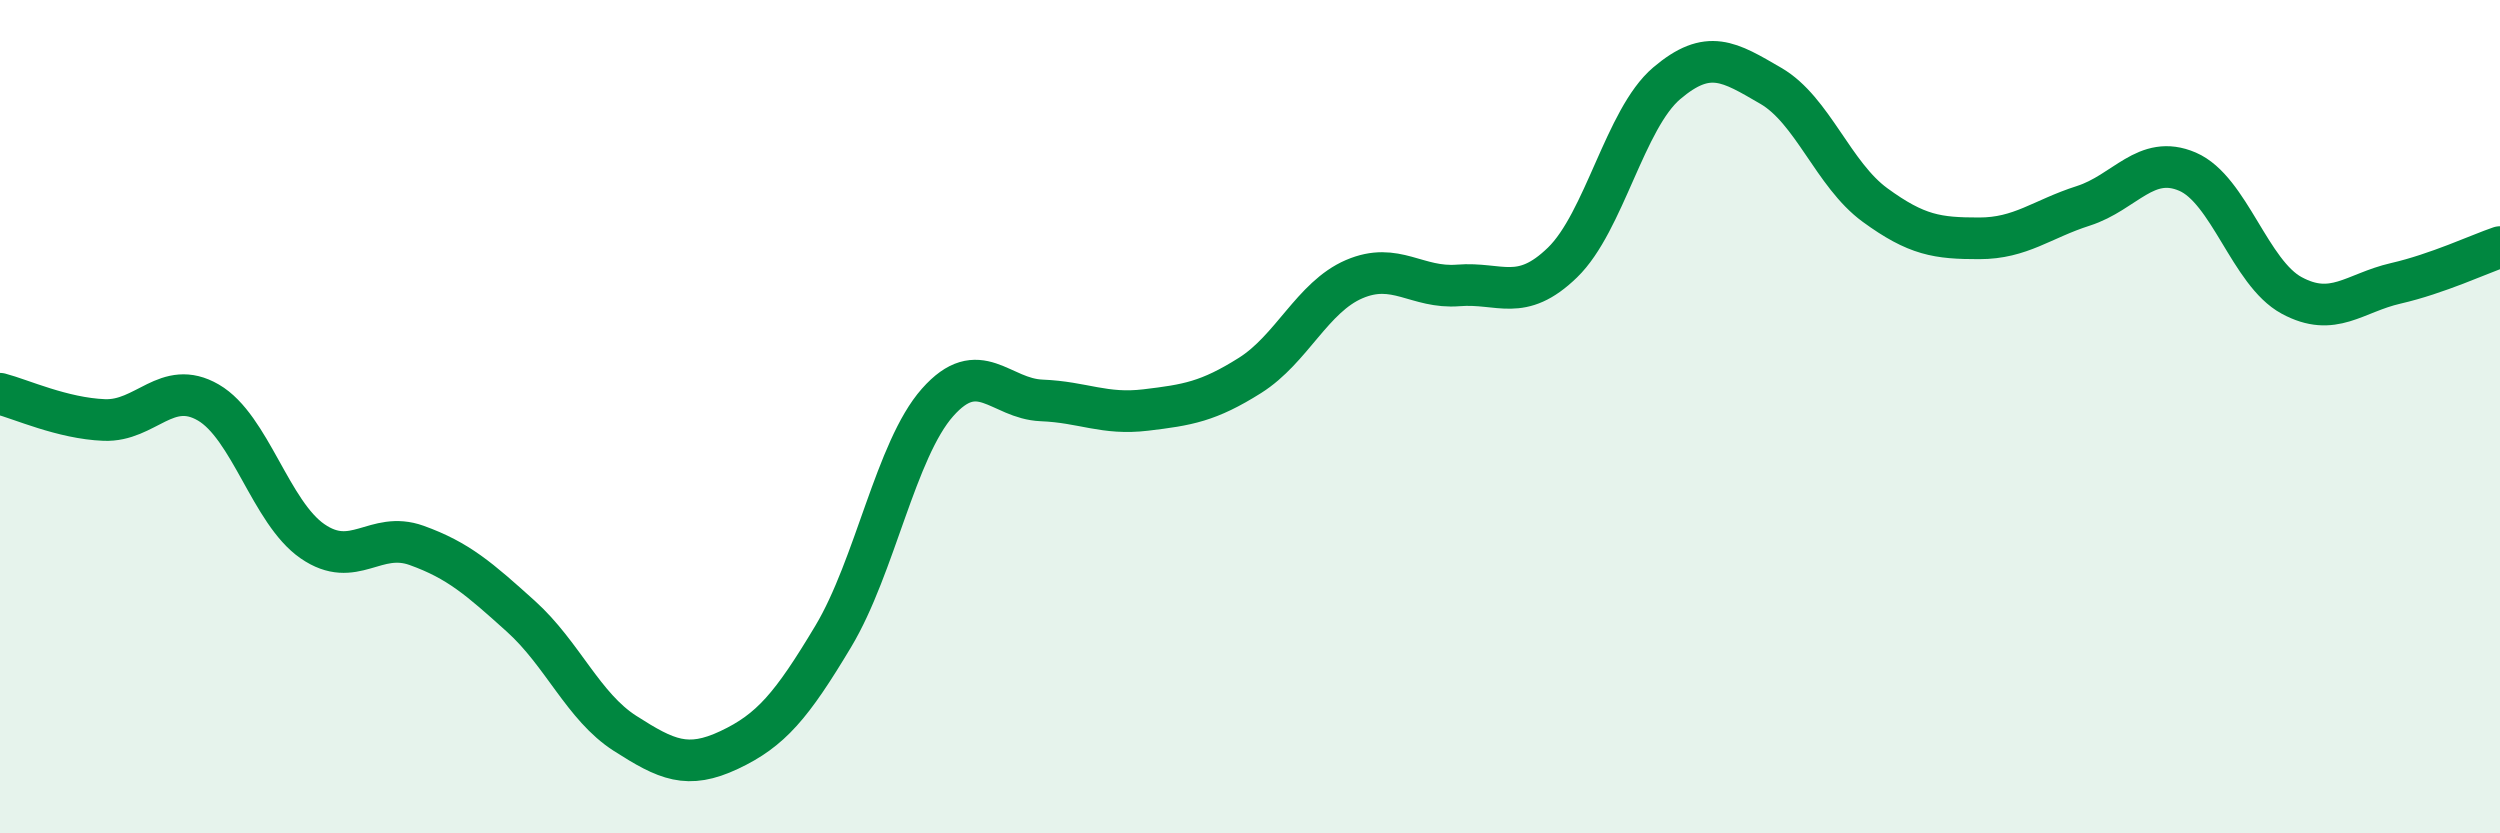
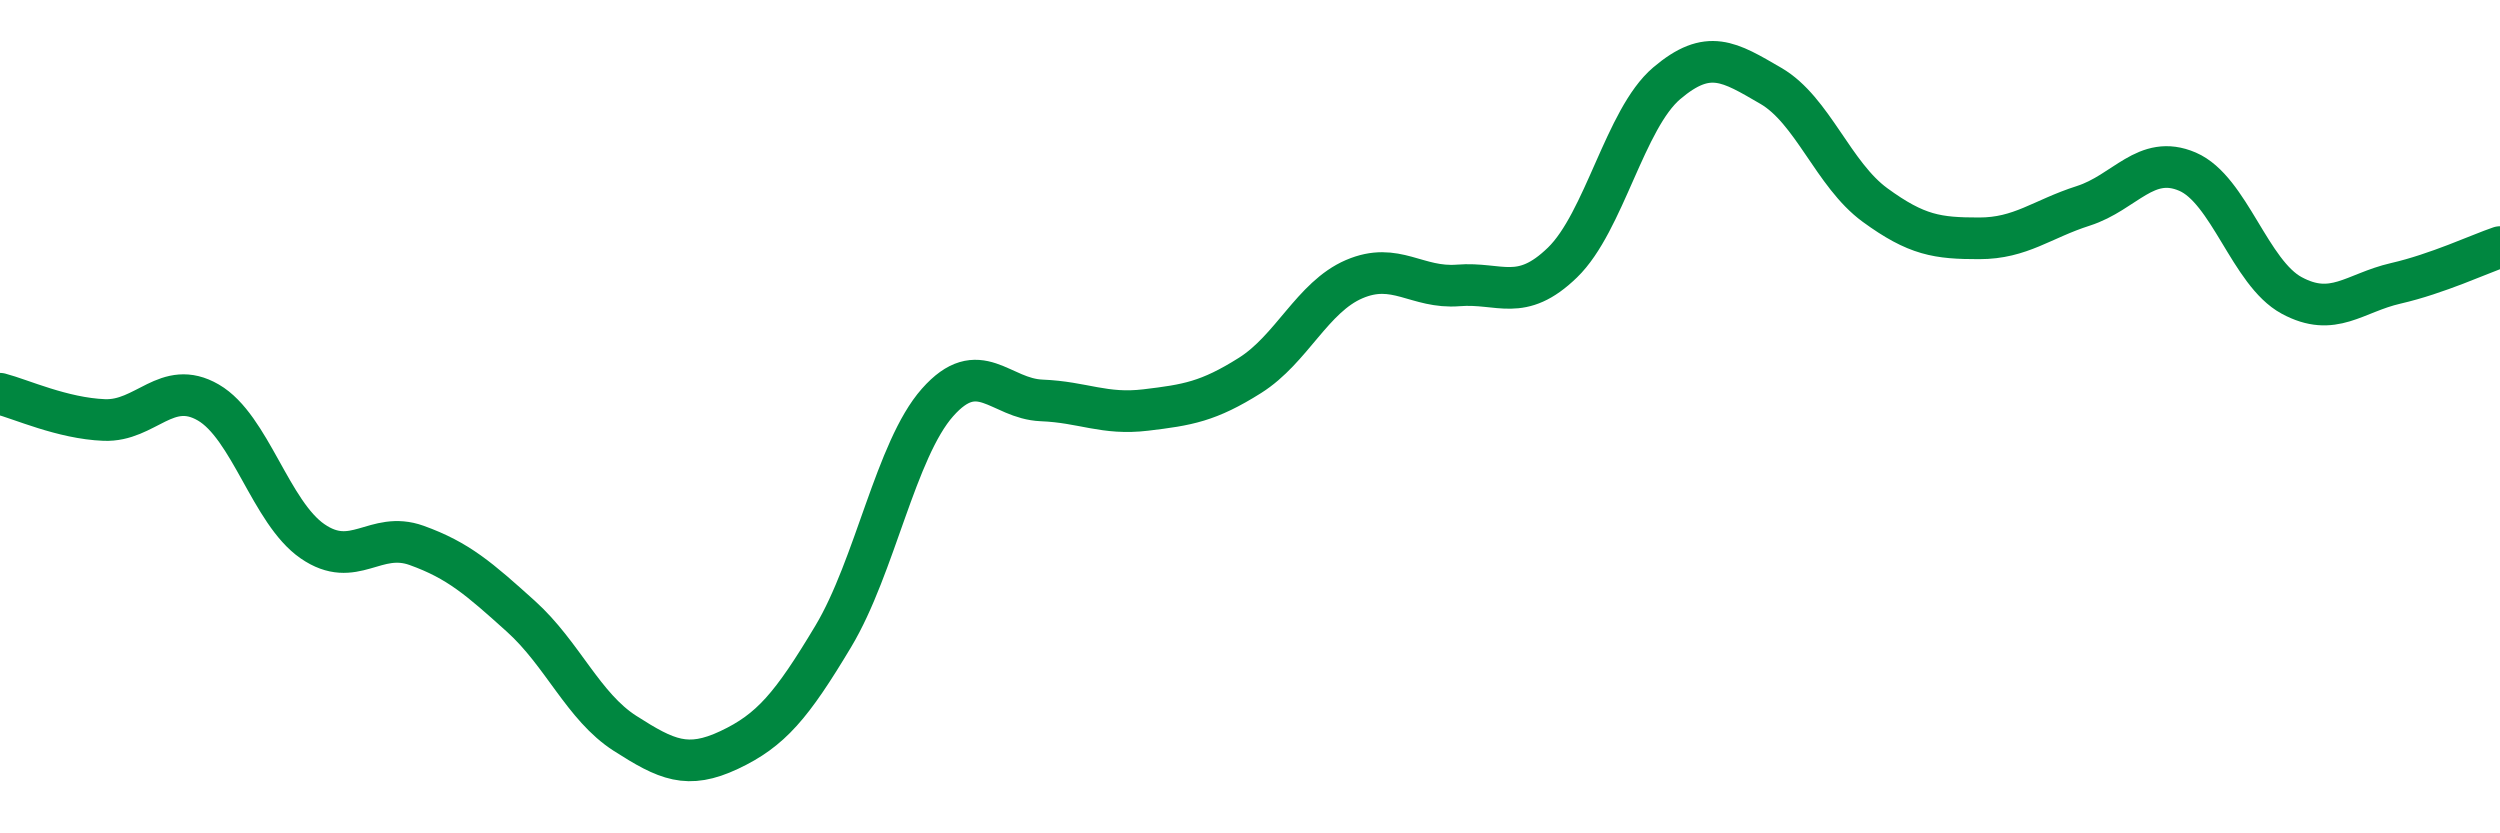
<svg xmlns="http://www.w3.org/2000/svg" width="60" height="20" viewBox="0 0 60 20">
-   <path d="M 0,9.45 C 0.5,9.58 1.5,10.04 2.5,10.08 C 3.5,10.12 4,9.08 5,9.66 C 6,10.24 6.5,12.3 7.5,12.99 C 8.5,13.68 9,12.73 10,13.09 C 11,13.45 11.5,13.89 12.5,14.79 C 13.5,15.69 14,16.96 15,17.6 C 16,18.24 16.5,18.47 17.5,18 C 18.5,17.53 19,16.94 20,15.27 C 21,13.6 21.5,10.79 22.5,9.66 C 23.5,8.53 24,9.57 25,9.61 C 26,9.65 26.5,9.96 27.5,9.84 C 28.5,9.72 29,9.64 30,9.01 C 31,8.38 31.5,7.13 32.5,6.7 C 33.5,6.27 34,6.93 35,6.85 C 36,6.77 36.5,7.27 37.5,6.3 C 38.5,5.33 39,2.85 40,2 C 41,1.15 41.5,1.48 42.5,2.06 C 43.5,2.64 44,4.19 45,4.92 C 46,5.65 46.5,5.72 47.5,5.72 C 48.5,5.72 49,5.26 50,4.94 C 51,4.62 51.5,3.69 52.5,4.12 C 53.5,4.55 54,6.55 55,7.09 C 56,7.63 56.5,7.03 57.5,6.8 C 58.5,6.57 59.5,6.1 60,5.93L60 20L0 20Z" fill="#008740" opacity="0.1" stroke-linecap="round" stroke-linejoin="round" />
  <path d="M 0,9.45 C 0.5,9.58 1.5,10.04 2.5,10.08 C 3.5,10.12 4,9.08 5,9.66 C 6,10.24 6.5,12.3 7.5,12.99 C 8.5,13.68 9,12.73 10,13.09 C 11,13.45 11.5,13.89 12.5,14.79 C 13.5,15.69 14,16.96 15,17.6 C 16,18.24 16.5,18.47 17.5,18 C 18.5,17.53 19,16.94 20,15.27 C 21,13.6 21.5,10.79 22.5,9.66 C 23.5,8.53 24,9.57 25,9.61 C 26,9.65 26.5,9.96 27.5,9.84 C 28.5,9.72 29,9.64 30,9.01 C 31,8.38 31.5,7.13 32.5,6.7 C 33.5,6.27 34,6.93 35,6.85 C 36,6.77 36.5,7.27 37.5,6.3 C 38.5,5.33 39,2.85 40,2 C 41,1.15 41.5,1.48 42.5,2.06 C 43.5,2.64 44,4.19 45,4.92 C 46,5.65 46.5,5.72 47.5,5.72 C 48.5,5.72 49,5.26 50,4.94 C 51,4.62 51.5,3.69 52.5,4.12 C 53.5,4.55 54,6.55 55,7.09 C 56,7.63 56.5,7.03 57.5,6.8 C 58.5,6.57 59.5,6.1 60,5.93" stroke="#008740" stroke-width="1" fill="none" stroke-linecap="round" stroke-linejoin="round" />
</svg>